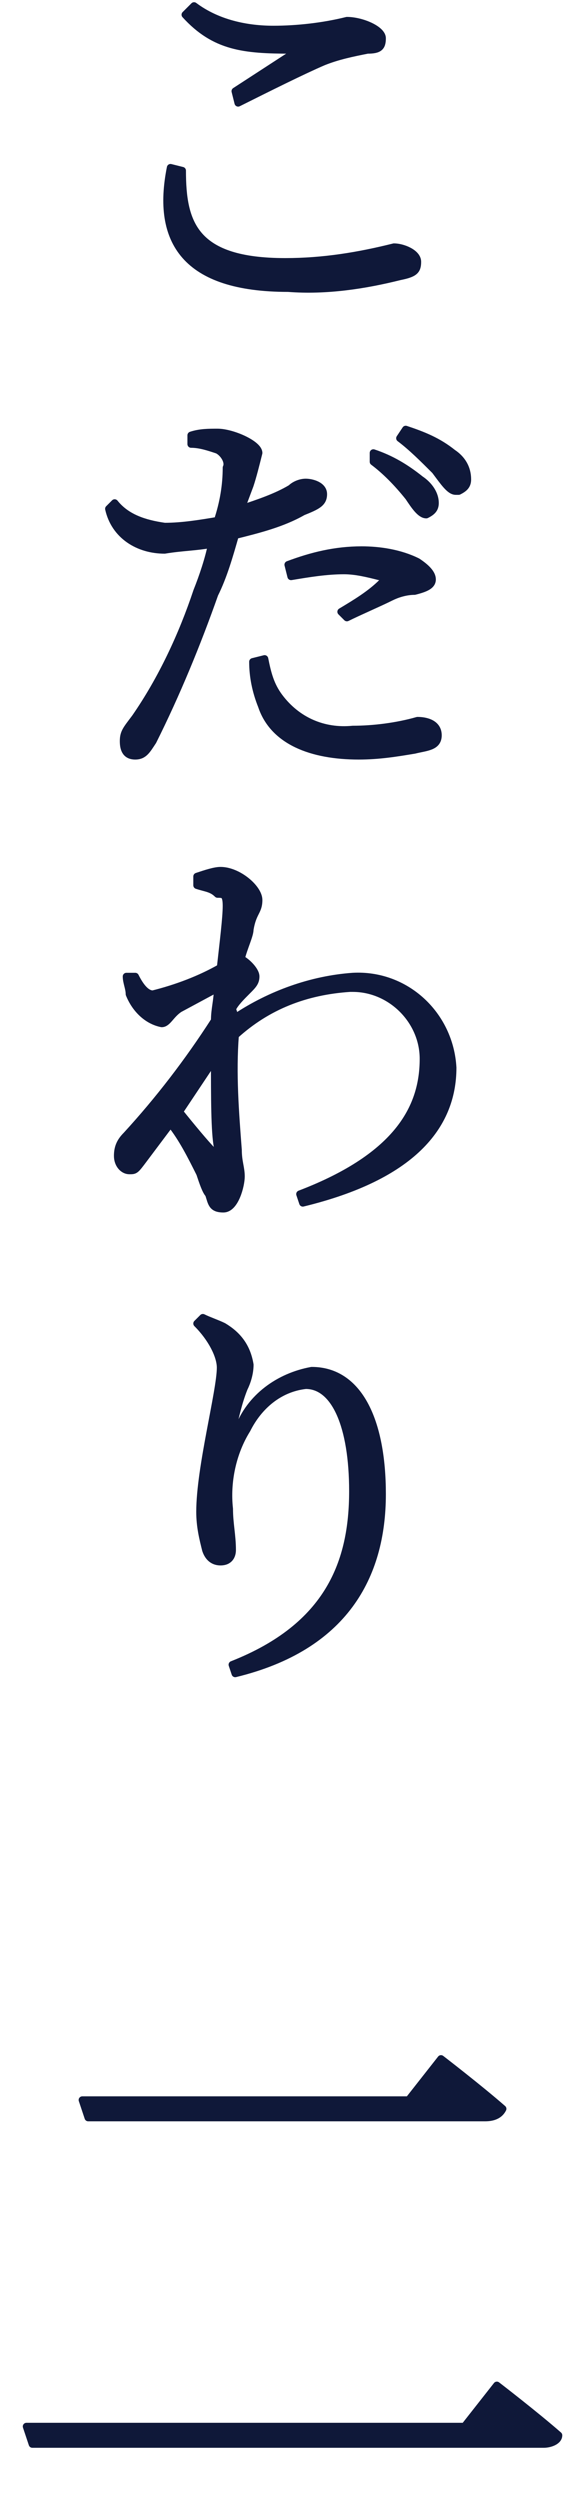
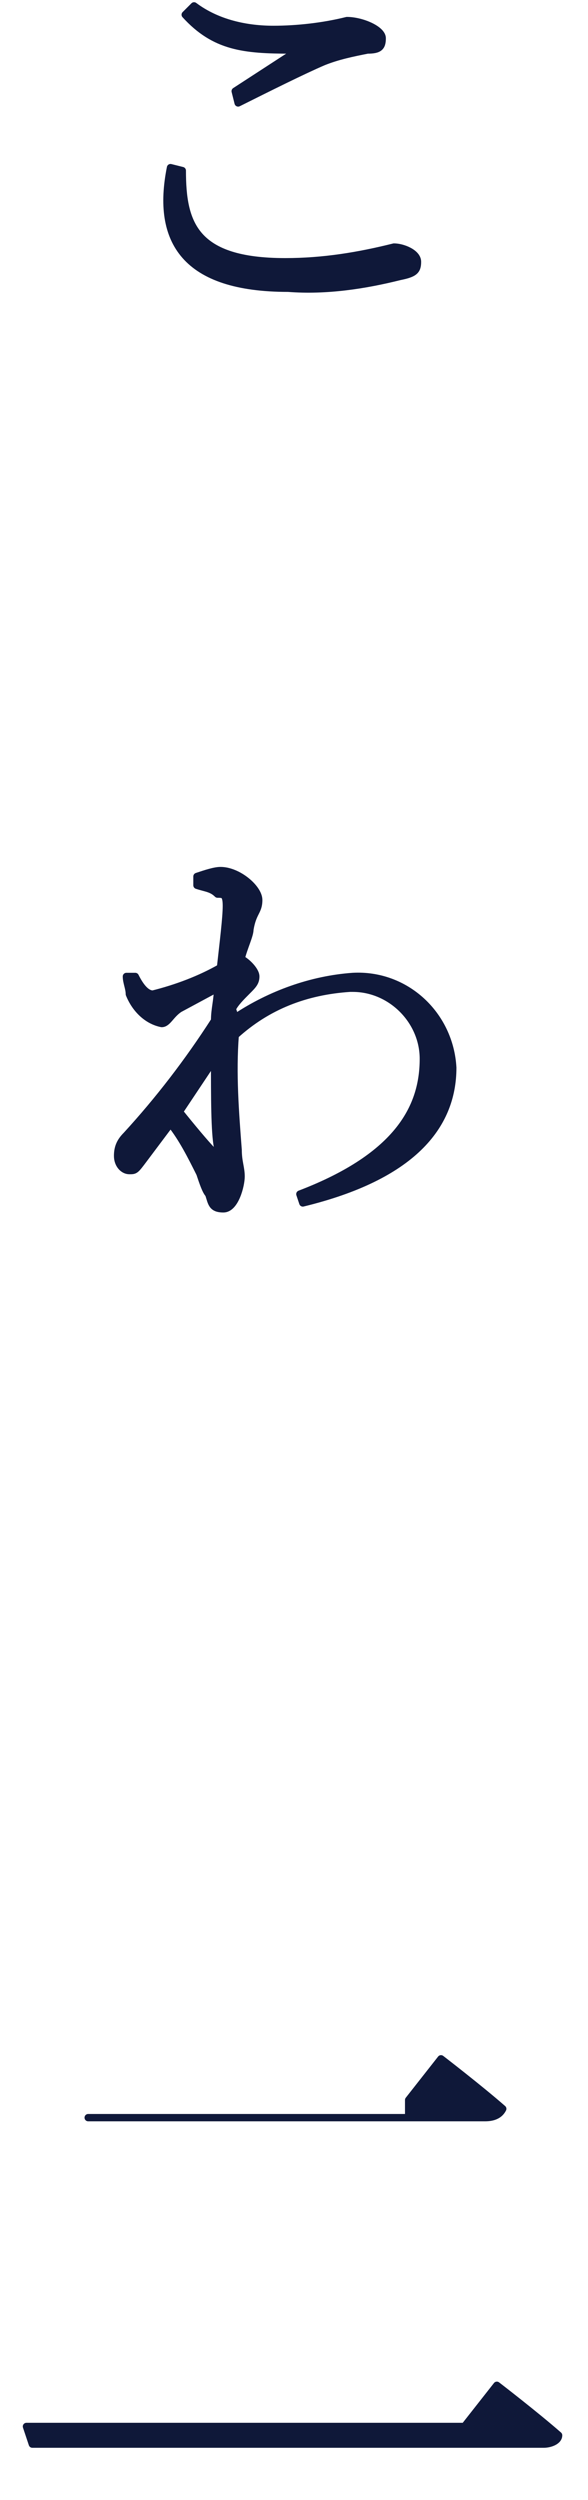
<svg xmlns="http://www.w3.org/2000/svg" version="1.1" id="レイヤー_1" x="0px" y="0px" viewBox="0 0 20 85" style="enable-background:new 0 0 20 85;" xml:space="preserve">
  <style type="text/css">
	.st0{fill:#0F1839;stroke:#0F1839;stroke-width:0.25;stroke-linecap:round;stroke-linejoin:round;}
</style>
  <g id="レイヤー_2_1_">
    <g id="txt">
      <path class="st0" d="M6.2,5.8c0,1.8,0.4,3.1,3.5,3.1c1.3,0,2.5-0.2,3.7-0.5c0.3,0,0.8,0.2,0.8,0.5s-0.1,0.4-0.6,0.5    c-1.2,0.3-2.5,0.5-3.8,0.4c-3.5,0-4.5-1.6-4-4.1L6.2,5.8z M8,3.1l2-1.3c0.1-0.1,0.1-0.1-0.1-0.1c-1.6,0-2.6-0.1-3.6-1.2l0.3-0.3    C7.4,0.8,8.4,1,9.3,1c0.8,0,1.7-0.1,2.5-0.3C12.3,0.7,13,1,13,1.3s-0.1,0.4-0.5,0.4c-0.5,0.1-1,0.2-1.5,0.4    C10.3,2.4,9.1,3,8.1,3.5L8,3.1z" />
-       <path class="st0" d="M8.2,17.3c0.6-0.2,1.2-0.4,1.7-0.7c0.1-0.1,0.3-0.2,0.5-0.2s0.6,0.1,0.6,0.4s-0.2,0.4-0.7,0.6    C9.6,17.8,8.8,18,8,18.2c-0.2,0.7-0.4,1.4-0.7,2c-0.6,1.7-1.3,3.4-2.1,5c-0.2,0.3-0.3,0.5-0.6,0.5s-0.4-0.2-0.4-0.5    s0.1-0.4,0.4-0.8c0.9-1.3,1.6-2.8,2.1-4.3c0.2-0.5,0.4-1.1,0.5-1.6c-0.5,0.1-1,0.1-1.6,0.2c-0.9,0-1.7-0.5-1.9-1.4l0.2-0.2    c0.4,0.5,1,0.7,1.7,0.8c0.6,0,1.2-0.1,1.8-0.2c0.2-0.6,0.3-1.2,0.3-1.8c0.1-0.2-0.1-0.5-0.3-0.6c-0.3-0.1-0.6-0.2-0.9-0.2v-0.3    c0.3-0.1,0.6-0.1,0.9-0.1c0.5,0,1.4,0.4,1.4,0.7c-0.1,0.4-0.2,0.8-0.3,1.1L8.2,17.3z M9,22.4c0.1,0.5,0.2,0.9,0.5,1.3    c0.6,0.8,1.5,1.2,2.5,1.1c0.7,0,1.5-0.1,2.2-0.3c0.3,0,0.7,0.1,0.7,0.5s-0.4,0.4-0.8,0.5c-0.6,0.1-1.2,0.2-1.9,0.2    c-1.6,0-2.9-0.5-3.3-1.7c-0.2-0.5-0.3-1-0.3-1.5L9,22.4z M9.8,19.2c0.8-0.3,1.6-0.5,2.5-0.5c0.6,0,1.3,0.1,1.9,0.4    c0.3,0.2,0.5,0.4,0.5,0.6s-0.2,0.3-0.6,0.4c-0.3,0-0.6,0.1-0.8,0.2c-0.4,0.2-1.1,0.5-1.5,0.7l-0.2-0.2c0.5-0.3,1-0.6,1.4-1    c0.1-0.1,0.1-0.2-0.1-0.2c-0.4-0.1-0.8-0.2-1.2-0.2c-0.6,0-1.2,0.1-1.8,0.2L9.8,19.2z M12.7,15.4c0.6,0.2,1.1,0.5,1.6,0.9    c0.3,0.2,0.5,0.5,0.5,0.8c0,0.2-0.1,0.3-0.3,0.4l0,0c-0.2,0-0.4-0.3-0.6-0.6c-0.4-0.5-0.8-0.9-1.2-1.2V15.4z M13.8,14.6    c0.6,0.2,1.1,0.4,1.6,0.8c0.3,0.2,0.5,0.5,0.5,0.9c0,0.2-0.1,0.3-0.3,0.4c0,0,0,0-0.1,0c-0.2,0-0.4-0.3-0.7-0.7    c-0.4-0.4-0.8-0.8-1.2-1.1L13.8,14.6z" />
      <path class="st0" d="M8,34.6c1.2-0.8,2.6-1.3,4-1.4c1.8-0.1,3.3,1.3,3.4,3.1l0,0c0,2-1.4,3.7-5.1,4.6l-0.1-0.3    c3.4-1.3,4.2-3,4.2-4.6c0-1.3-1.1-2.4-2.4-2.4h-0.1c-1.5,0.1-2.8,0.6-3.9,1.6c-0.1,1.3,0,2.6,0.1,3.9c0,0.4,0.1,0.6,0.1,0.9    S8,41.1,7.6,41.1s-0.4-0.2-0.5-0.5c-0.1-0.1-0.2-0.4-0.3-0.7c-0.3-0.6-0.6-1.2-1-1.7c-0.3,0.4-0.6,0.8-0.9,1.2s-0.3,0.4-0.5,0.4    S4,39.6,4,39.3s0.1-0.5,0.3-0.7c1.1-1.2,2.1-2.5,3-3.9c0-0.4,0.1-0.7,0.1-1.1l-1.3,0.7c-0.3,0.2-0.4,0.5-0.6,0.5    c-0.5-0.1-0.9-0.5-1.1-1c0-0.2-0.1-0.4-0.1-0.6l0.3,0c0.2,0.4,0.4,0.6,0.6,0.6c0.8-0.2,1.6-0.5,2.3-0.9c0.1-0.9,0.2-1.7,0.2-2.1    c0-0.4-0.1-0.4-0.3-0.4c-0.2-0.2-0.4-0.2-0.7-0.3v-0.3c0.3-0.1,0.6-0.2,0.8-0.2c0.6,0,1.3,0.6,1.3,1s-0.2,0.4-0.3,1    c0,0.2-0.2,0.6-0.3,1c0.2,0.1,0.5,0.4,0.5,0.6s-0.1,0.3-0.3,0.5S8,34.1,7.9,34.3L8,34.6z M7.3,36c-0.4,0.6-0.8,1.2-1.2,1.8    c0.4,0.5,0.9,1.1,1.1,1.3s0.2,0.1,0.2-0.1C7.3,38.5,7.3,37.3,7.3,36z" />
-       <path class="st0" d="M6.7,45l0.2-0.2c0.2,0.1,0.5,0.2,0.7,0.3c0.5,0.3,0.8,0.7,0.9,1.3c0,0.3-0.1,0.6-0.2,0.8    c-0.2,0.5-0.3,1-0.4,1.4c0,0.3,0.1,0.3,0.2,0c0.4-1.1,1.4-1.8,2.5-2c1.6,0,2.4,1.7,2.4,4.2c0,2.8-1.3,5.2-5,6.1l-0.1-0.3    c3.3-1.3,4.1-3.5,4.1-5.9c0-2.2-0.6-3.6-1.6-3.6c-0.9,0.1-1.6,0.7-2,1.5c-0.5,0.8-0.7,1.8-0.6,2.7c0,0.5,0.1,0.9,0.1,1.4    c0,0.2-0.1,0.4-0.4,0.4l0,0c-0.2,0-0.4-0.1-0.5-0.4c-0.1-0.4-0.2-0.8-0.2-1.3c0-1.5,0.7-4.1,0.7-4.9C7.5,46.1,7.2,45.5,6.7,45z" />
-       <path class="st0" d="M15.8,82.5l1.1-1.4c0,0,1.3,1,2.1,1.7c0,0.2-0.3,0.3-0.5,0.3H1.1l-0.2-0.6H15.8z M13.9,71.4L15,70    c0,0,1.3,1,2.1,1.7C17,71.9,16.8,72,16.5,72H3l-0.2-0.6H13.9z" />
+       <path class="st0" d="M15.8,82.5l1.1-1.4c0,0,1.3,1,2.1,1.7c0,0.2-0.3,0.3-0.5,0.3H1.1l-0.2-0.6H15.8z M13.9,71.4L15,70    c0,0,1.3,1,2.1,1.7C17,71.9,16.8,72,16.5,72H3H13.9z" />
    </g>
  </g>
</svg>